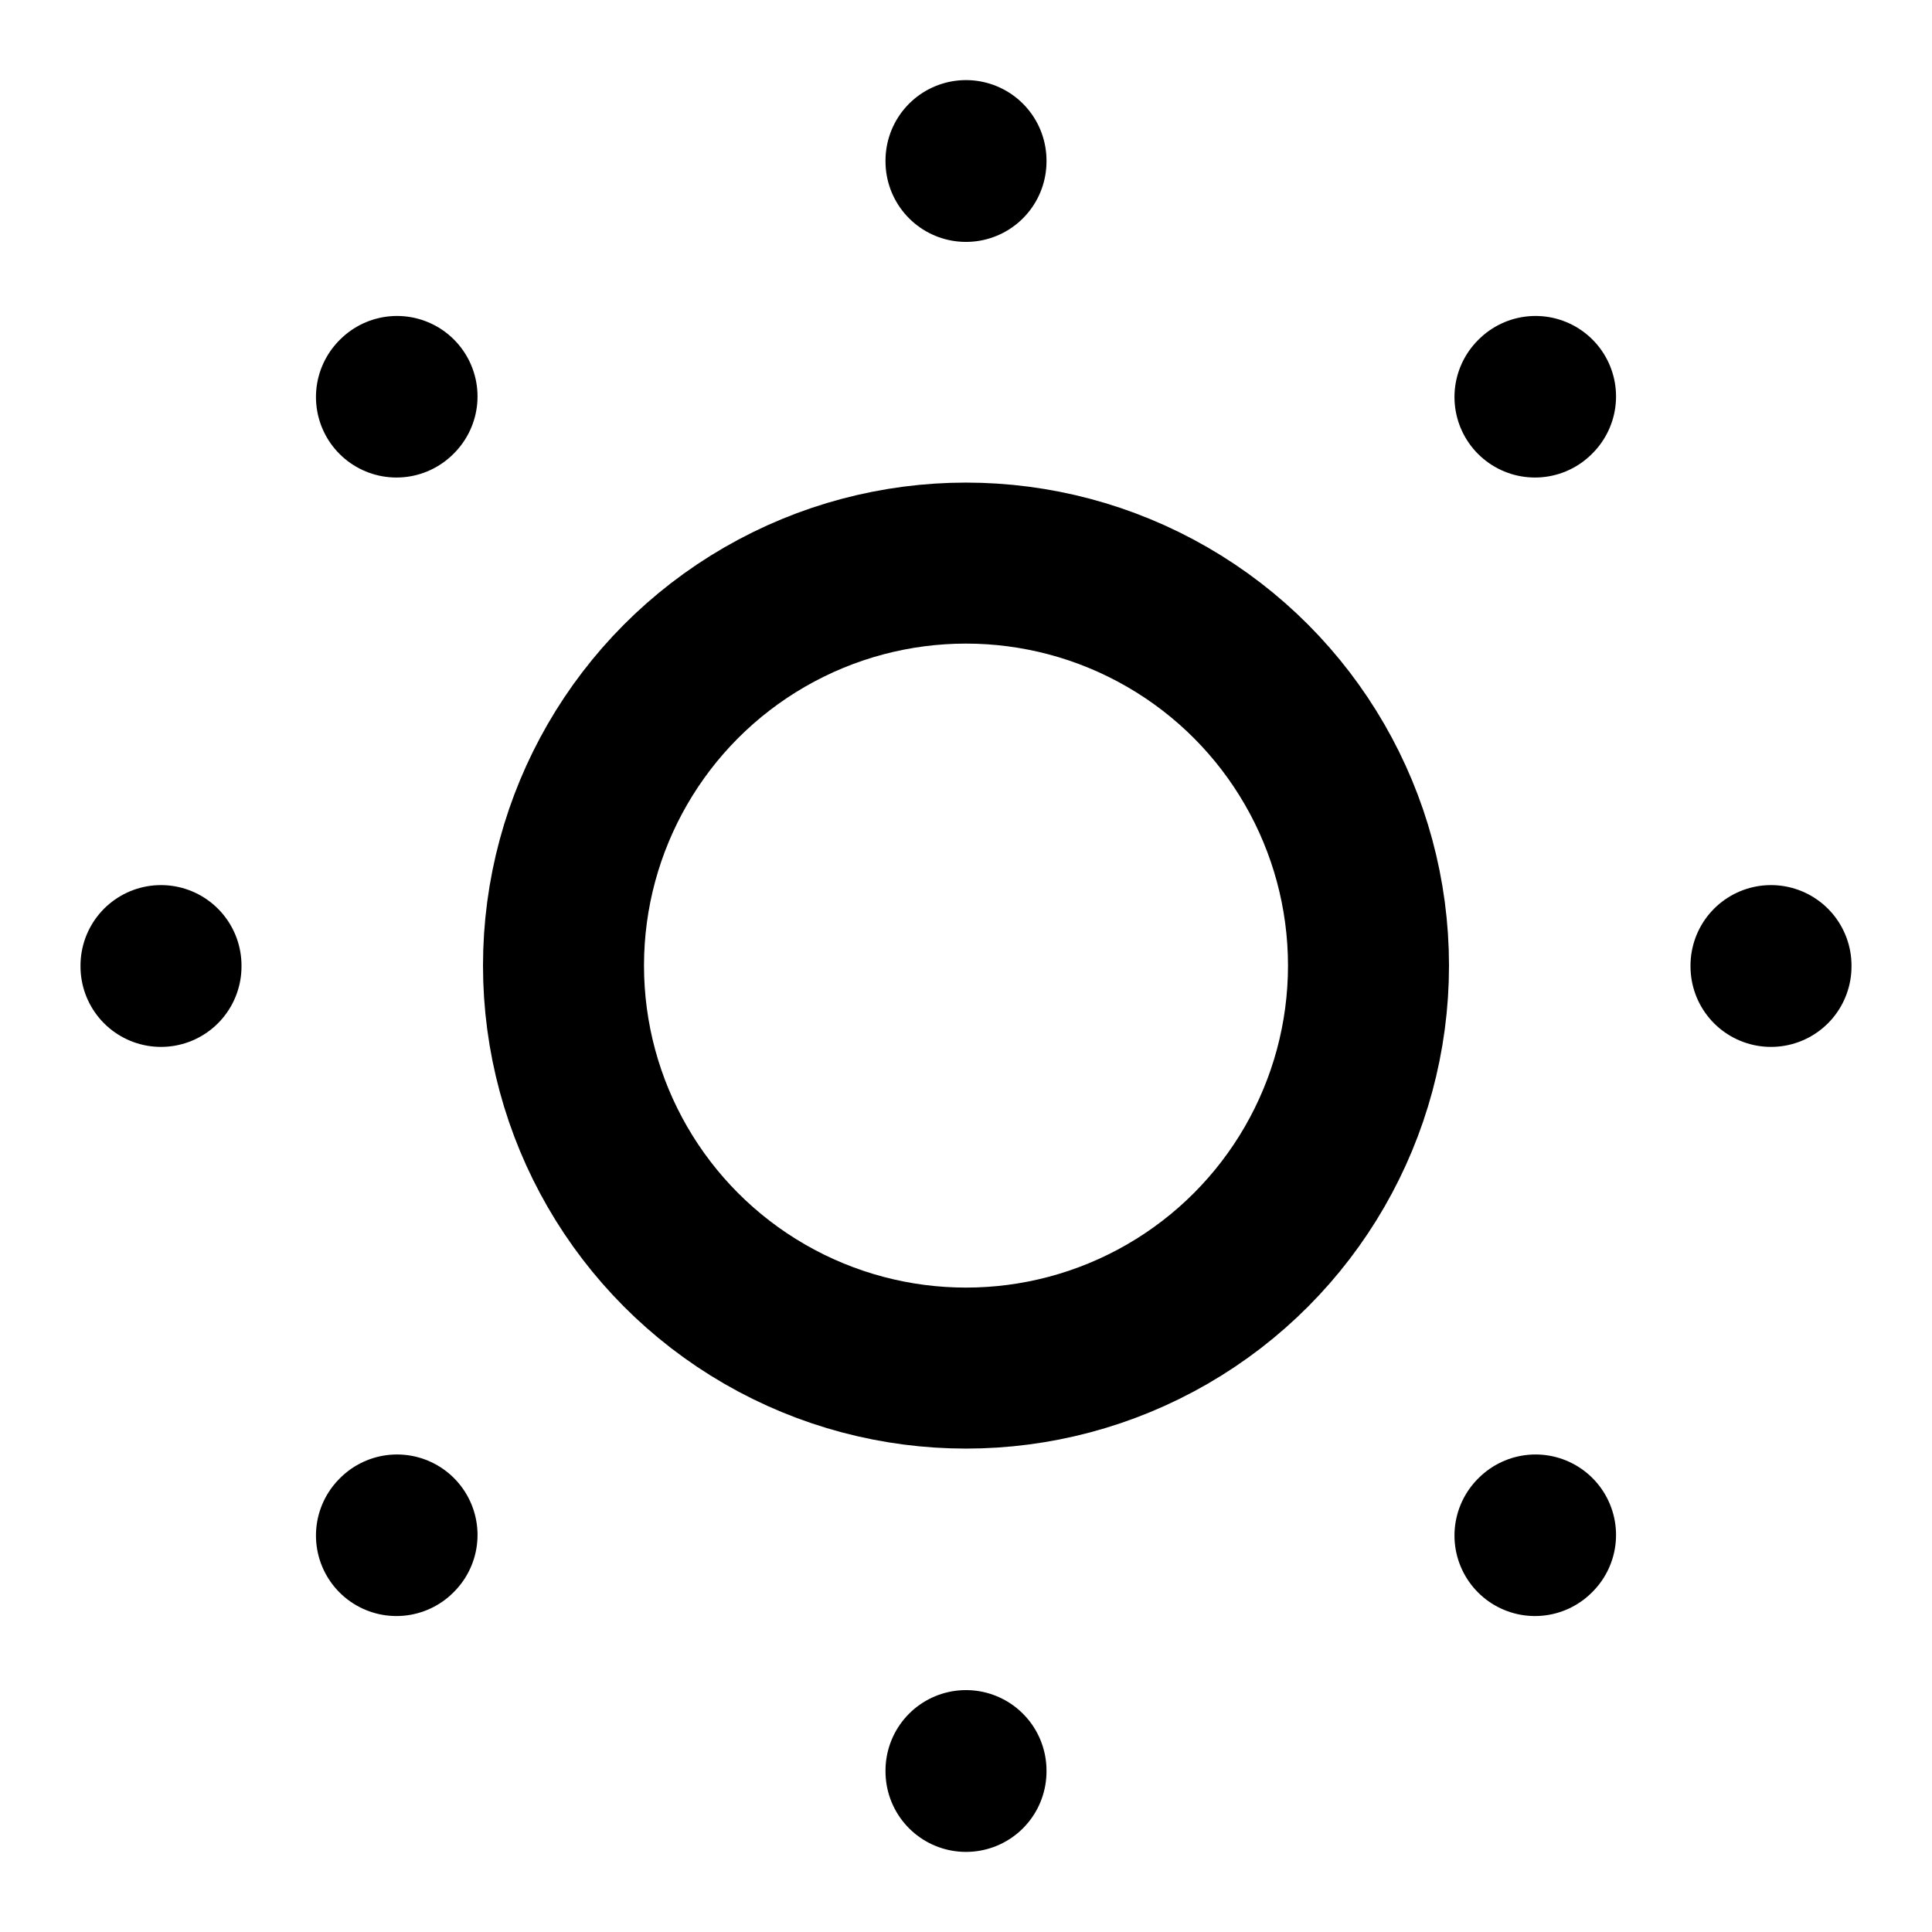
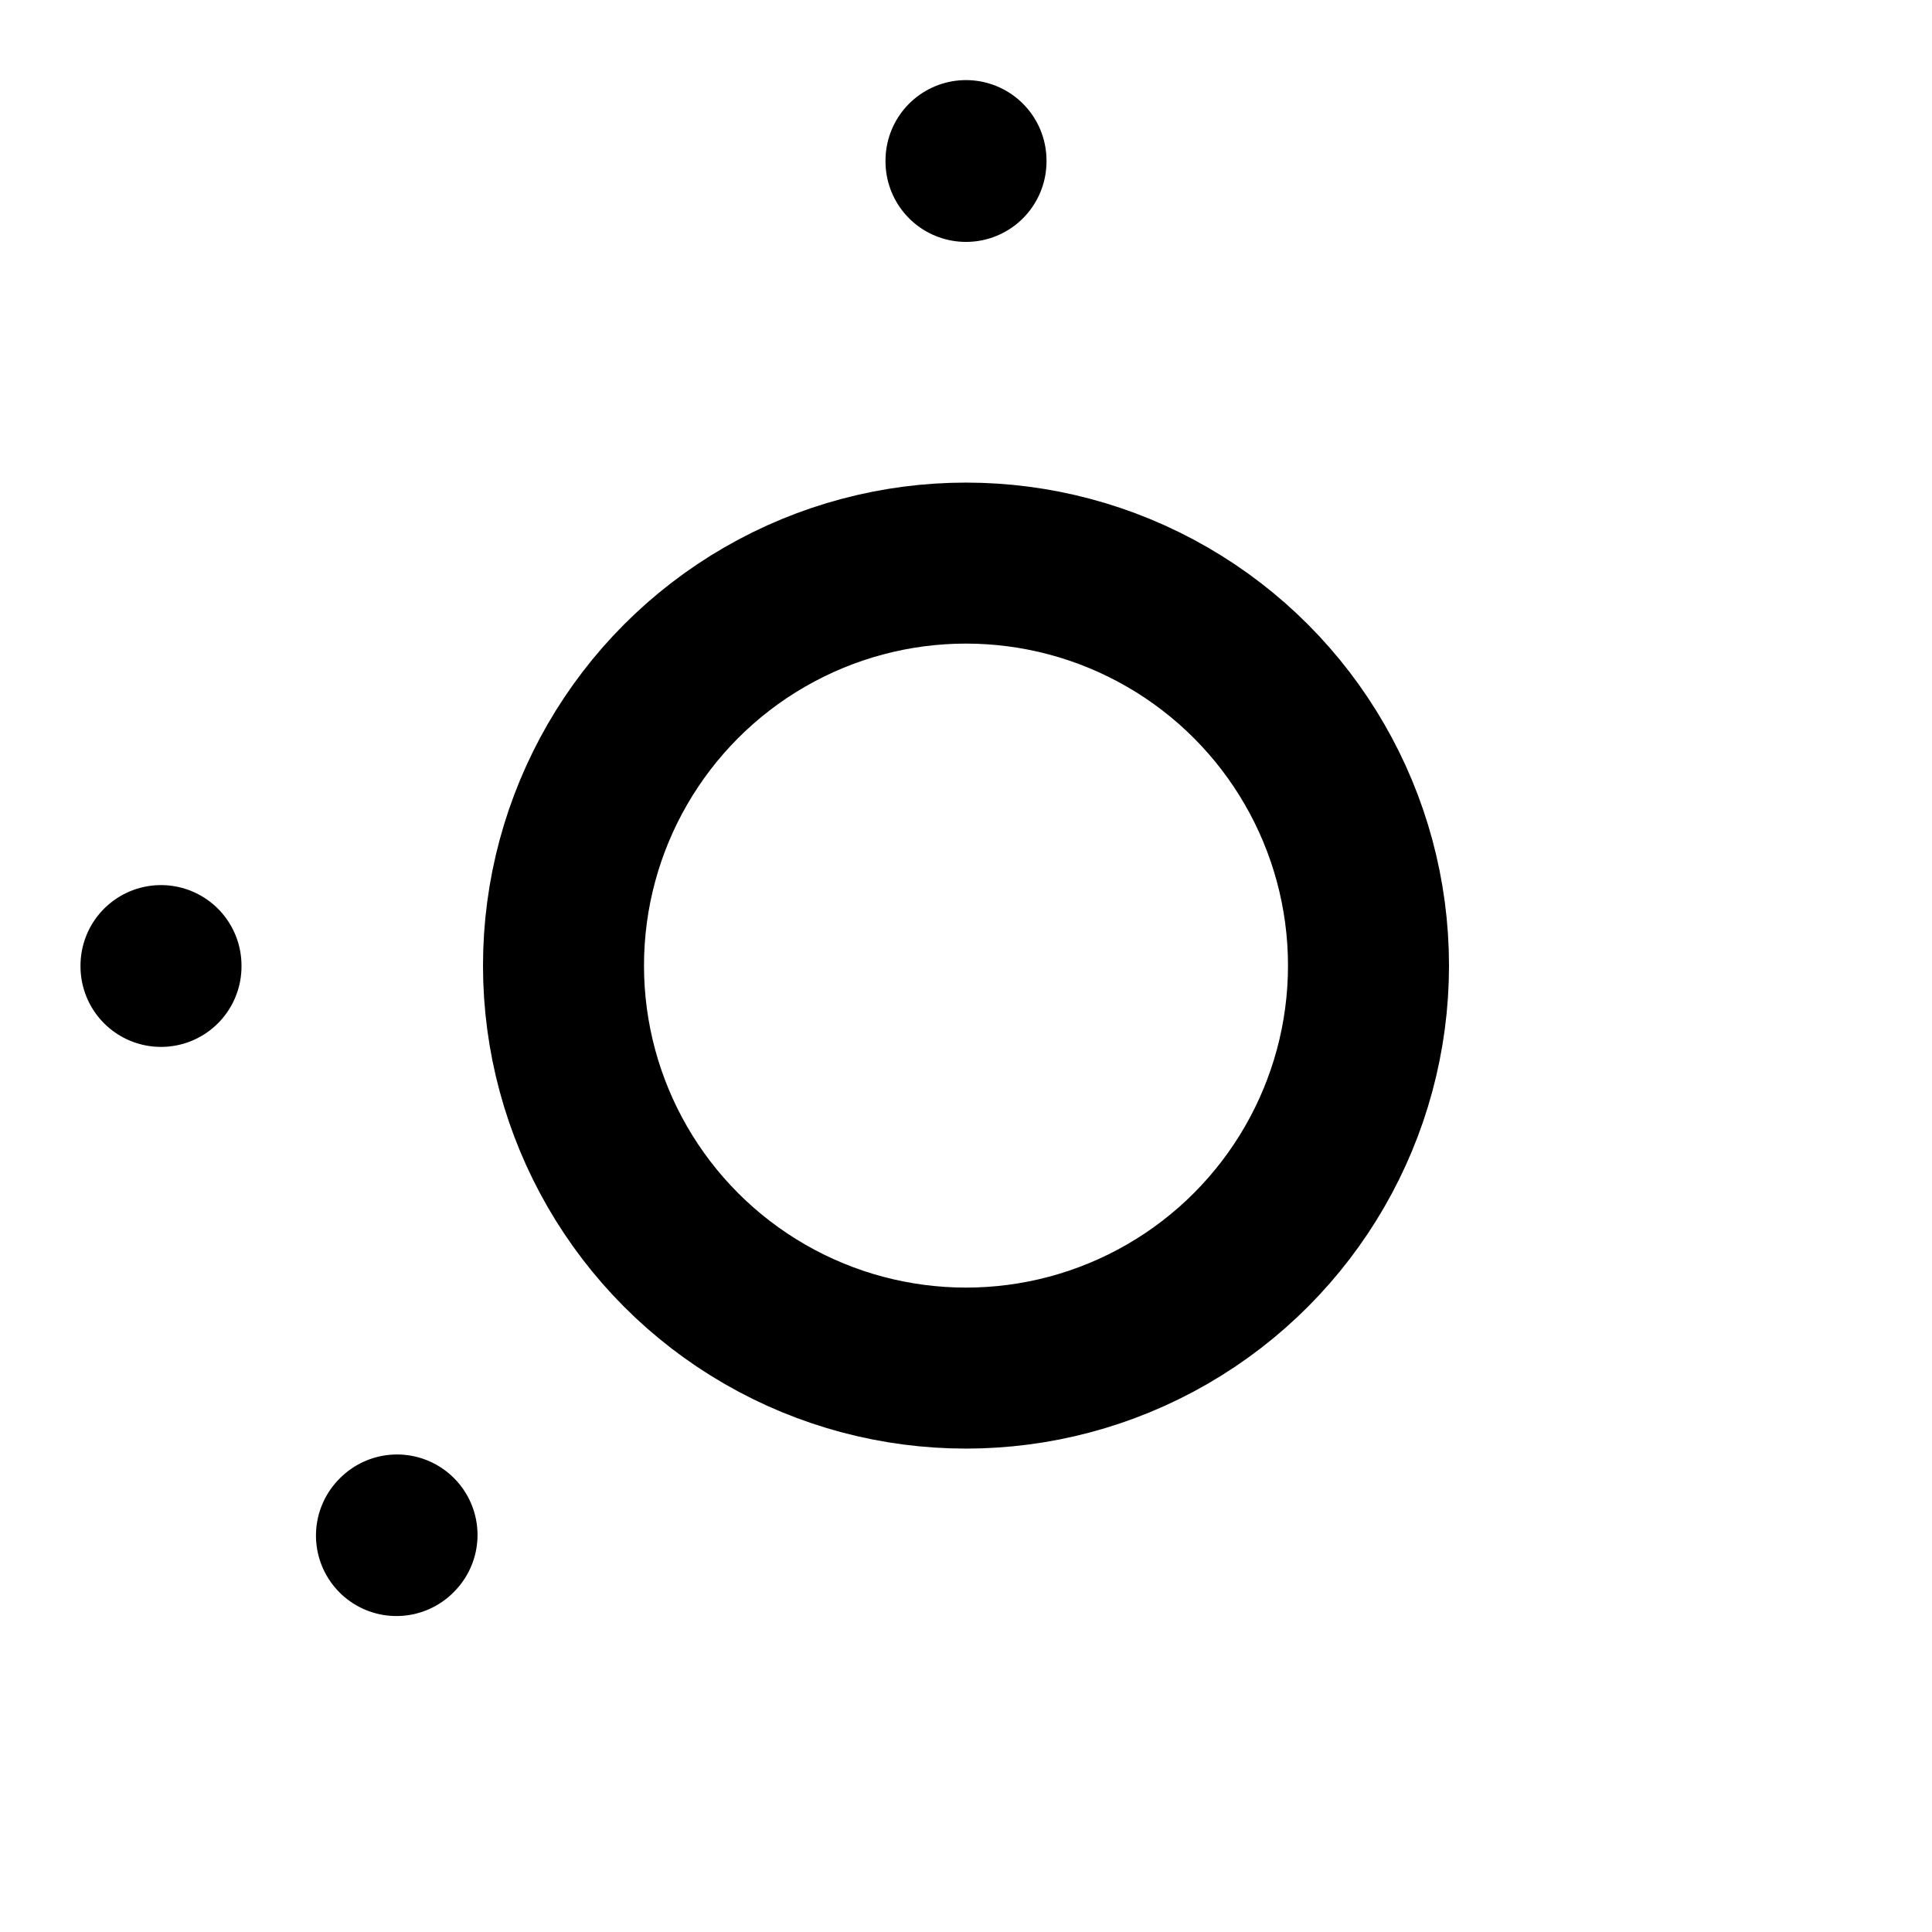
<svg xmlns="http://www.w3.org/2000/svg" enable-background="new 0 0 24 24" viewBox="0 0 24 24">
  <g style="fill:none;stroke:#000;stroke-width:2;stroke-linecap:round;stroke-linejoin:round;stroke-miterlimit:10">
    <circle cx="12" cy="11.995" r="5" />
-     <path d="m22 12.005v-.01" />
    <path d="m2 12.005v-.01" />
    <path d="m12 2.005v-.01" />
-     <path d="m12 22.005v-.01" />
-     <path d="m19.068 19.075.007-.007" />
-     <path d="m4.925 4.932.007-.007" />
-     <path d="m19.068 4.932.007-.007" />
    <path d="m4.925 19.075.007-.007" />
  </g>
</svg>